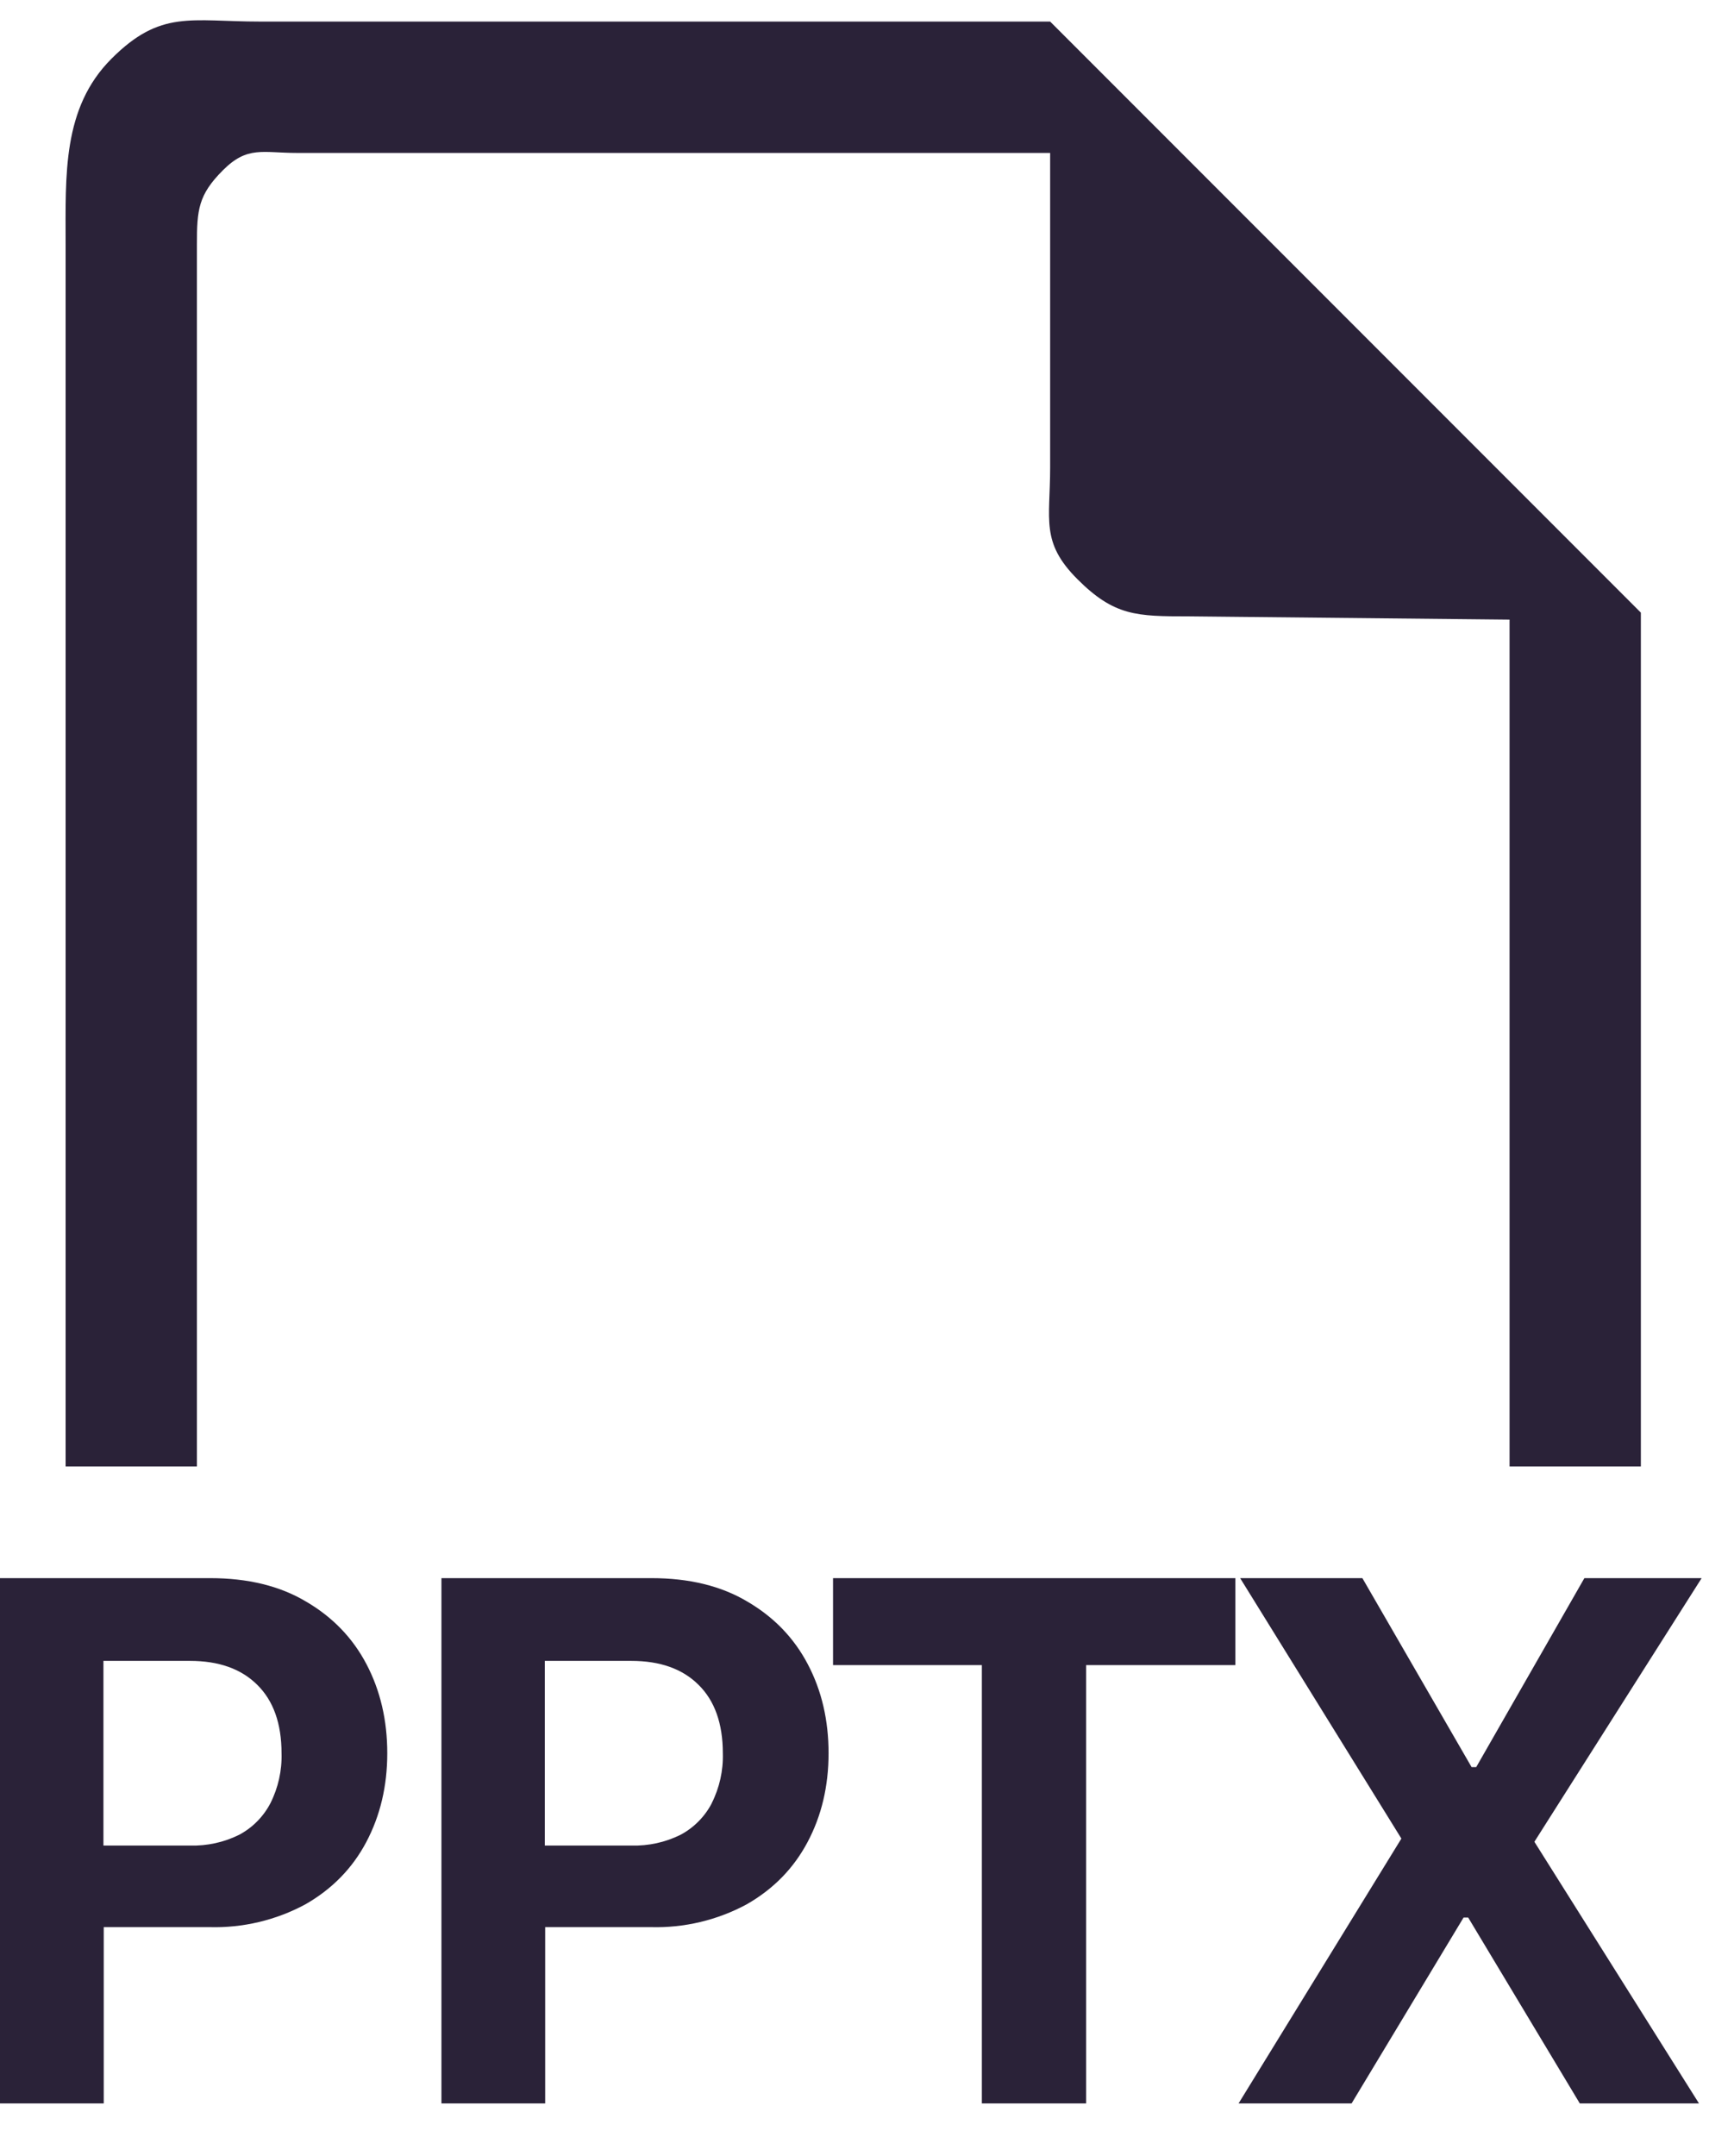
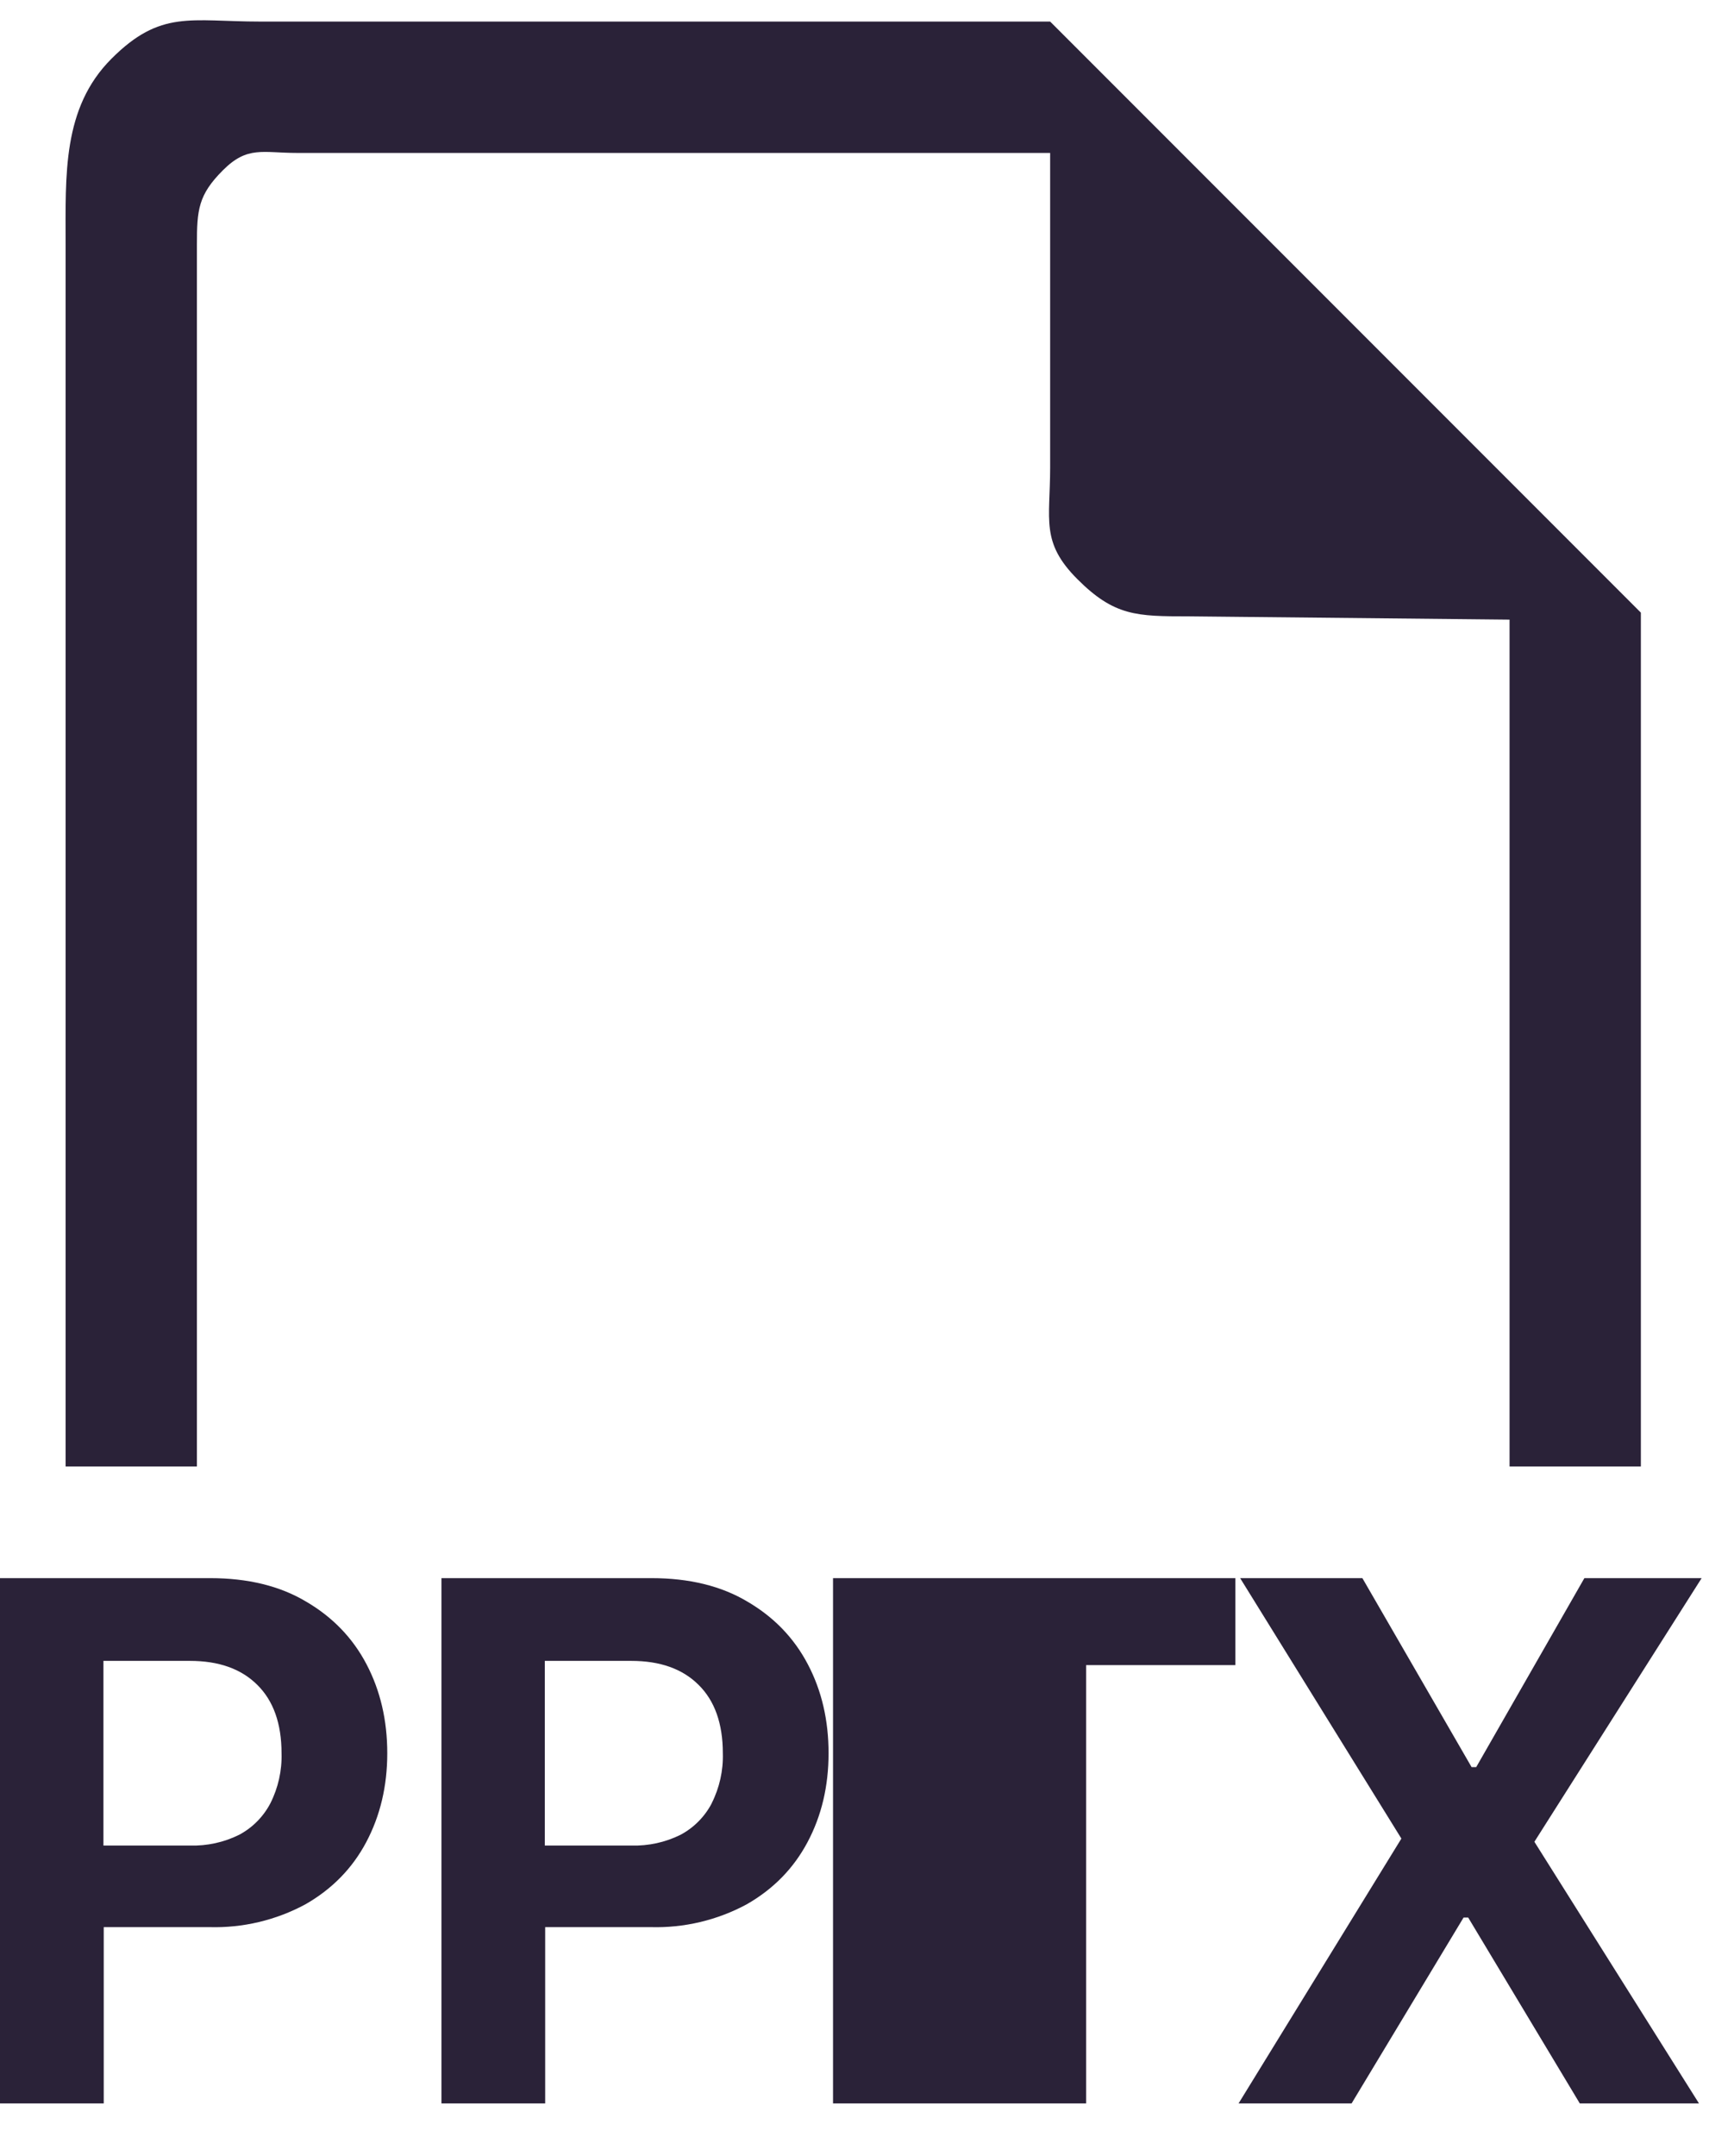
<svg xmlns="http://www.w3.org/2000/svg" fill="none" viewBox="0 0 23 29">
-   <path fill="#2A2238" fill-rule="evenodd" d="M22.083 8.24V19.724h-1.767V8.334L16 8.29c-.703 0-1.003-.003-1.5-.5-.497-.497-.367-.797-.367-1.5V2.057H4c-.469 0-.669-.098-1 .233-.331.331-.35.531-.35 1V19.724H.883V3.29c0-.937-.046-1.837.617-2.5.663-.663 1.063-.5 2-.5h10.633l7.95 7.95ZM0 21.226h2.827c.511 0 .942.106 1.293.316.355.207.627.488.813.843s.279.754.279 1.196-.095.841-.283 1.196c-.187.352-.459.631-.82.837-.397.214-.843.319-1.293.306H1.396v2.371H0v-7.065Zm3.639 3.028c.105-.208.157-.44.15-.673 0-.399-.11-.707-.327-.92-.217-.216-.519-.322-.906-.322H1.392v2.484h1.166c.229.006.456-.043.661-.145.18-.096.326-.244.42-.424Zm2.3-3.028h2.827c.511 0 .942.106 1.293.316.355.207.627.488.813.843.187.355.279.754.279 1.196s-.094.841-.283 1.196c-.187.352-.459.631-.82.837-.397.214-.843.319-1.293.306H7.337v2.371H5.941v-7.065h-.002Zm3.639 3.028c.105-.208.157-.44.15-.673 0-.399-.11-.707-.327-.92-.217-.216-.519-.322-.906-.322H7.332v2.484H8.498c.229.006.456-.043.661-.145.18-.096.326-.244.42-.424Zm5.039 4.037v-5.895h2.009v-1.17h-5.415v1.17h2.003v5.895h1.403Zm6.706-7.065h1.578l-2.251 3.546 2.215 3.519h-1.604l-1.502-2.5h-.062l-1.507 2.5h-1.521l2.191-3.562-2.17-3.503h1.645l1.47 2.542h.062l1.456-2.542Z" clip-rule="evenodd" />
+   <path fill="#2A2238" fill-rule="evenodd" d="M22.083 8.24V19.724h-1.767V8.334L16 8.29c-.703 0-1.003-.003-1.5-.5-.497-.497-.367-.797-.367-1.5V2.057H4c-.469 0-.669-.098-1 .233-.331.331-.35.531-.35 1V19.724H.883V3.29c0-.937-.046-1.837.617-2.5.663-.663 1.063-.5 2-.5h10.633l7.95 7.95ZM0 21.226h2.827c.511 0 .942.106 1.293.316.355.207.627.488.813.843s.279.754.279 1.196-.095.841-.283 1.196c-.187.352-.459.631-.82.837-.397.214-.843.319-1.293.306H1.396v2.371H0v-7.065Zm3.639 3.028c.105-.208.157-.44.15-.673 0-.399-.11-.707-.327-.92-.217-.216-.519-.322-.906-.322H1.392v2.484h1.166c.229.006.456-.043.661-.145.18-.096.326-.244.42-.424Zm2.3-3.028h2.827c.511 0 .942.106 1.293.316.355.207.627.488.813.843.187.355.279.754.279 1.196s-.094.841-.283 1.196c-.187.352-.459.631-.82.837-.397.214-.843.319-1.293.306H7.337v2.371H5.941v-7.065h-.002Zm3.639 3.028c.105-.208.157-.44.15-.673 0-.399-.11-.707-.327-.92-.217-.216-.519-.322-.906-.322H7.332v2.484H8.498c.229.006.456-.043.661-.145.18-.096.326-.244.42-.424Zm5.039 4.037v-5.895h2.009v-1.17h-5.415v1.17v5.895h1.403Zm6.706-7.065h1.578l-2.251 3.546 2.215 3.519h-1.604l-1.502-2.5h-.062l-1.507 2.5h-1.521l2.191-3.562-2.17-3.503h1.645l1.47 2.542h.062l1.456-2.542Z" clip-rule="evenodd" />
</svg>